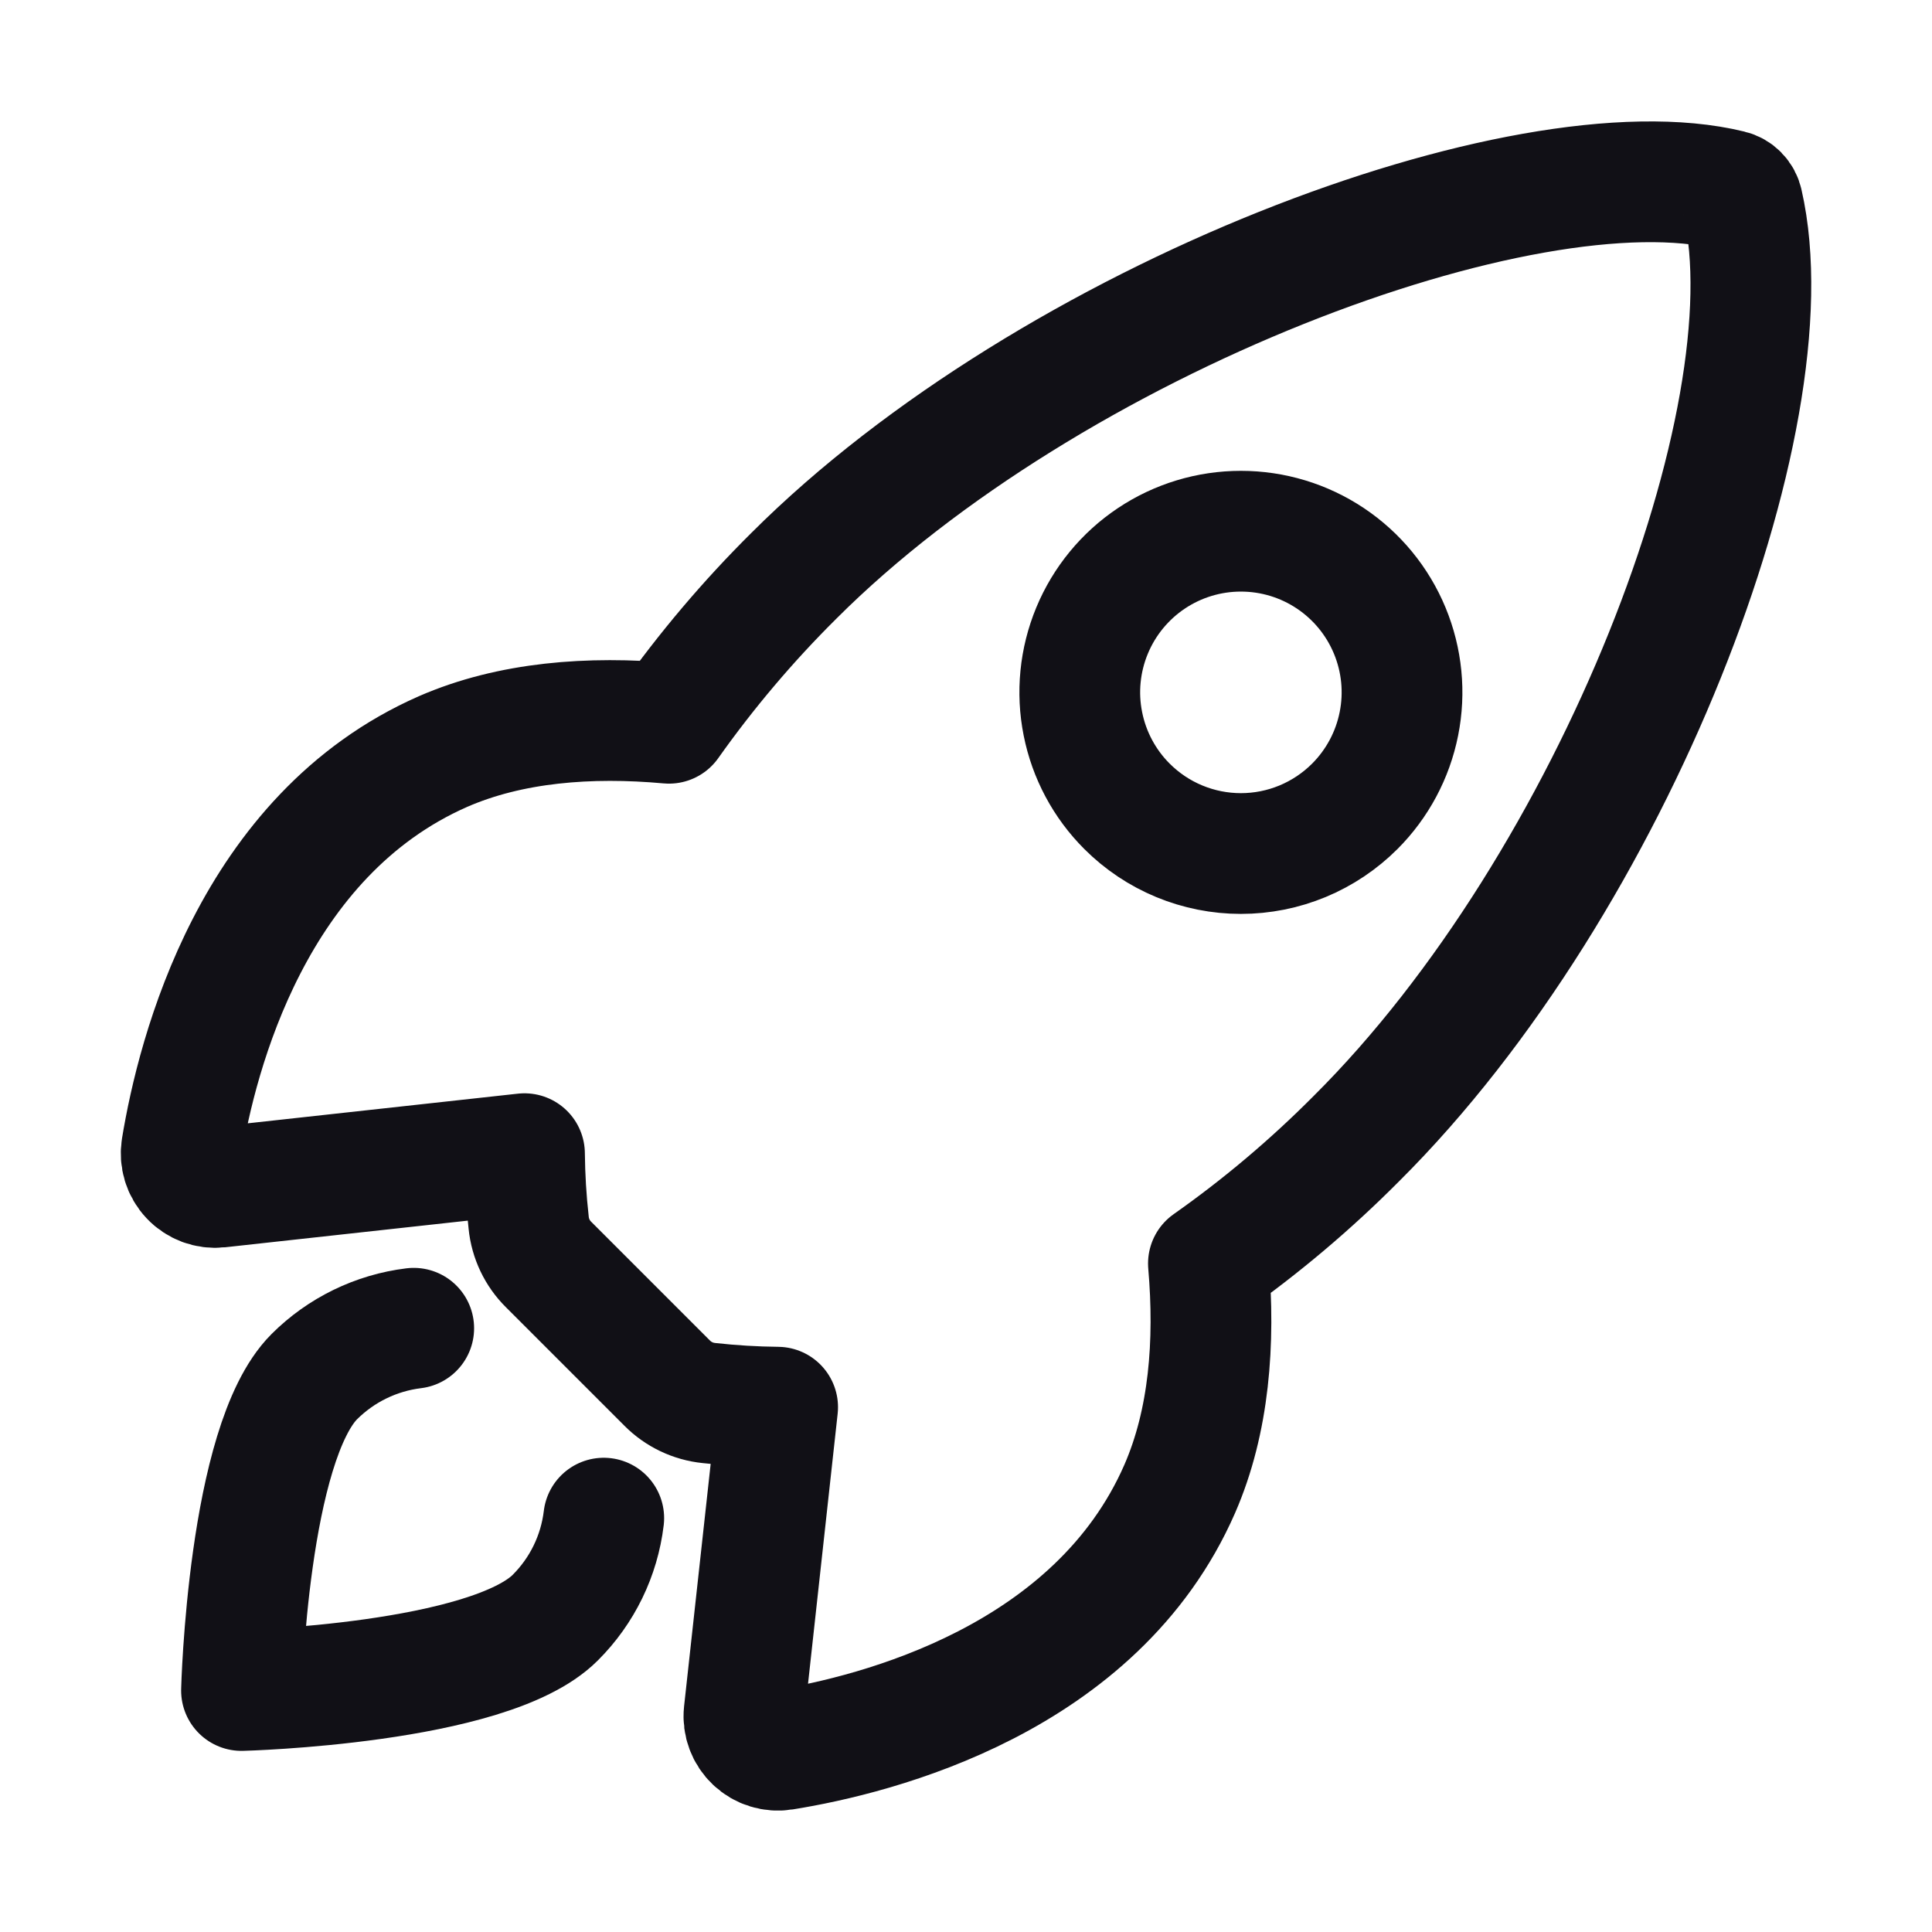
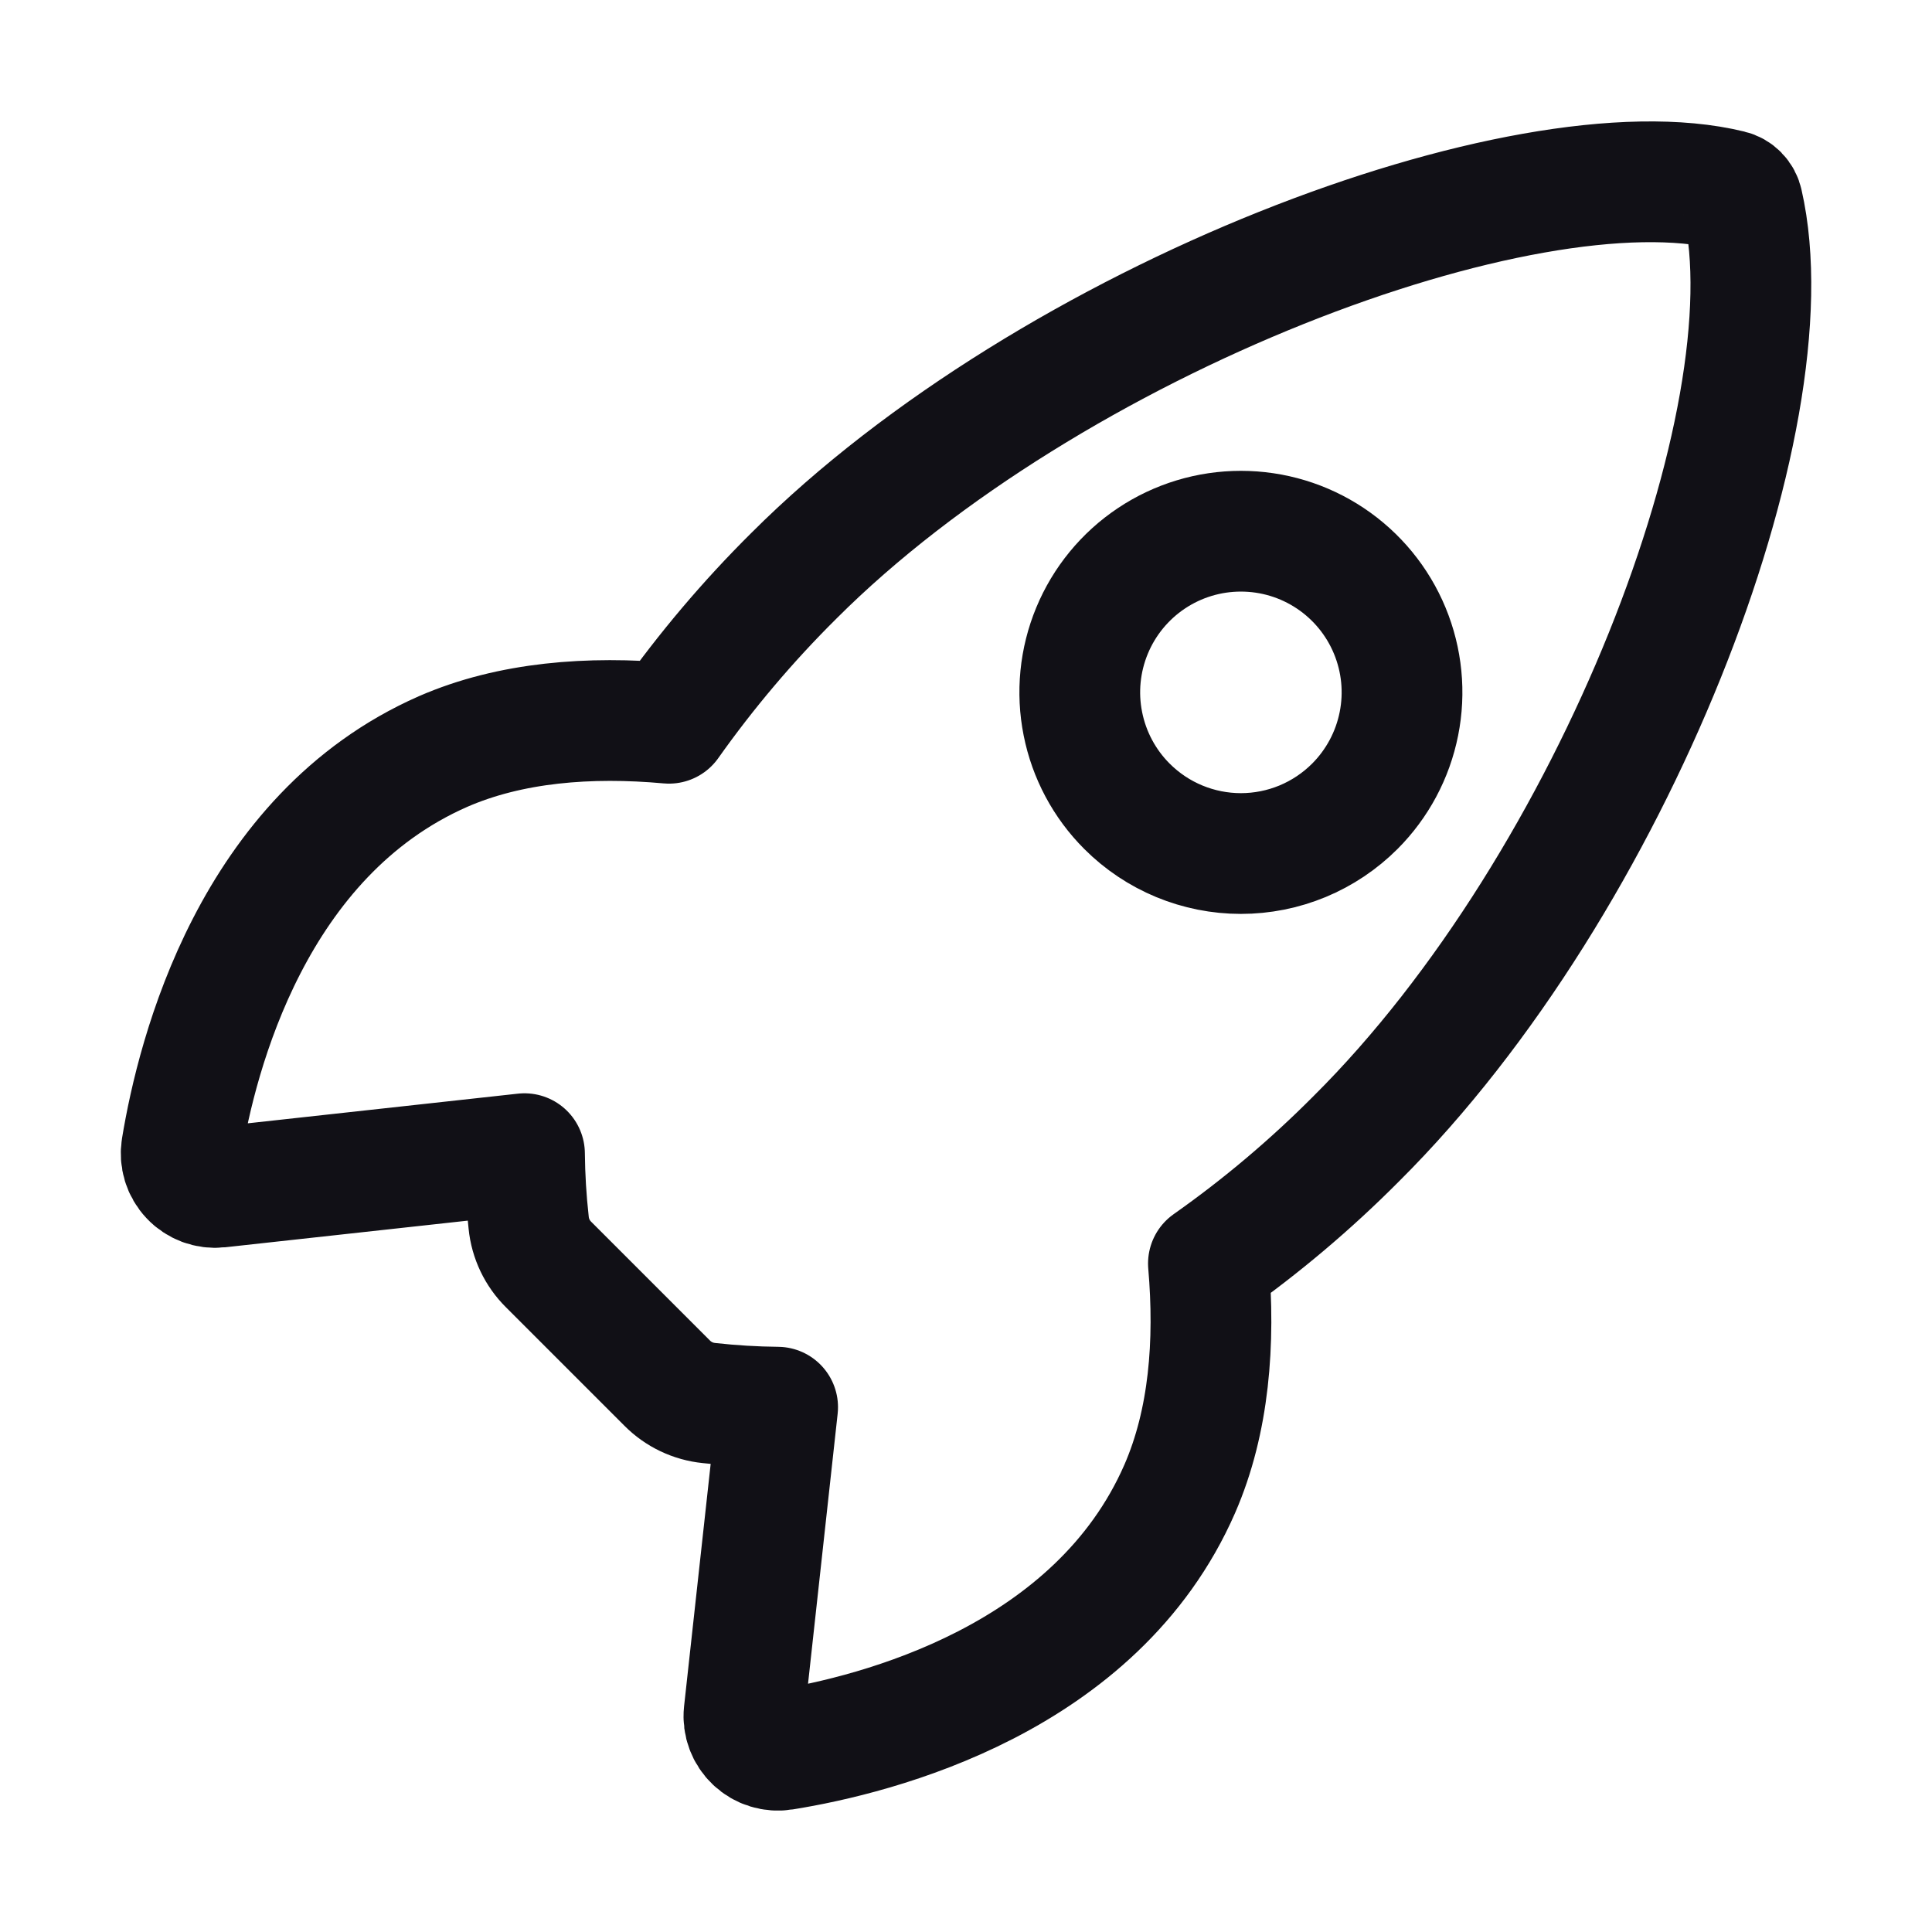
<svg xmlns="http://www.w3.org/2000/svg" width="42" height="42" viewBox="0 0 42 42" fill="none">
  <g id="ion:rocket-outline">
    <path id="Vector" d="M37.883 4.414C37.869 4.347 37.836 4.285 37.788 4.236C37.74 4.186 37.679 4.152 37.612 4.136C33.151 3.045 22.846 6.932 17.258 12.517C16.262 13.505 15.354 14.578 14.543 15.723C12.821 15.567 11.098 15.698 9.631 16.338C5.49 18.159 4.284 22.916 3.948 24.957C3.93 25.069 3.938 25.184 3.971 25.292C4.004 25.4 4.062 25.5 4.14 25.582C4.217 25.665 4.313 25.728 4.419 25.768C4.525 25.807 4.639 25.822 4.752 25.81L11.402 25.08C11.407 25.582 11.437 26.083 11.493 26.581C11.527 26.926 11.681 27.248 11.927 27.491L14.502 30.066C14.746 30.313 15.068 30.466 15.413 30.501C15.908 30.556 16.406 30.586 16.905 30.591L16.176 37.236C16.164 37.348 16.179 37.462 16.219 37.568C16.258 37.674 16.322 37.77 16.404 37.847C16.486 37.925 16.585 37.983 16.694 38.016C16.802 38.049 16.916 38.057 17.028 38.039C19.071 37.711 23.837 36.506 25.647 32.365C26.287 30.896 26.418 29.183 26.27 27.468C27.419 26.659 28.495 25.75 29.485 24.754C35.095 19.176 38.957 9.097 37.883 4.414ZM24.499 17.528C24.009 17.038 23.676 16.414 23.541 15.734C23.405 15.055 23.475 14.35 23.74 13.71C24.005 13.07 24.454 12.523 25.03 12.138C25.606 11.753 26.283 11.548 26.976 11.548C27.669 11.548 28.346 11.753 28.922 12.138C29.498 12.523 29.947 13.07 30.212 13.71C30.477 14.35 30.547 15.055 30.411 15.734C30.276 16.414 29.942 17.038 29.453 17.528C29.128 17.853 28.741 18.112 28.317 18.288C27.892 18.464 27.436 18.555 26.976 18.555C26.516 18.555 26.06 18.464 25.635 18.288C25.21 18.112 24.824 17.853 24.499 17.528Z" stroke="#111016" stroke-width="2.625" stroke-linecap="round" stroke-linejoin="round" />
-     <path id="Vector_2" d="M8.994 28.875C8.176 28.975 7.415 29.346 6.832 29.928C5.387 31.379 5.25 36.75 5.25 36.75C5.25 36.75 10.625 36.613 12.071 35.166C12.655 34.584 13.027 33.822 13.125 33.003" stroke="#111016" stroke-width="2.625" stroke-linecap="round" stroke-linejoin="round" />
  </g>
</svg>